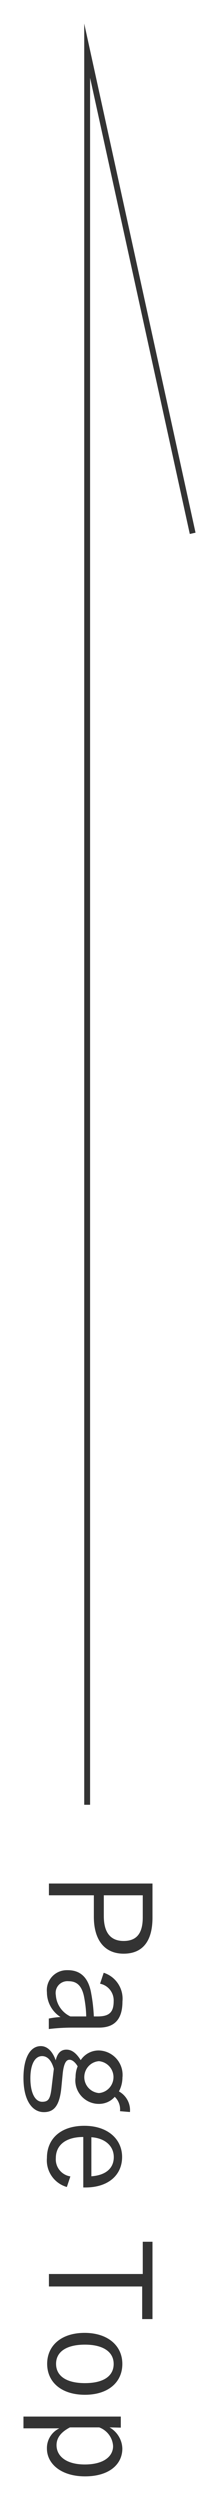
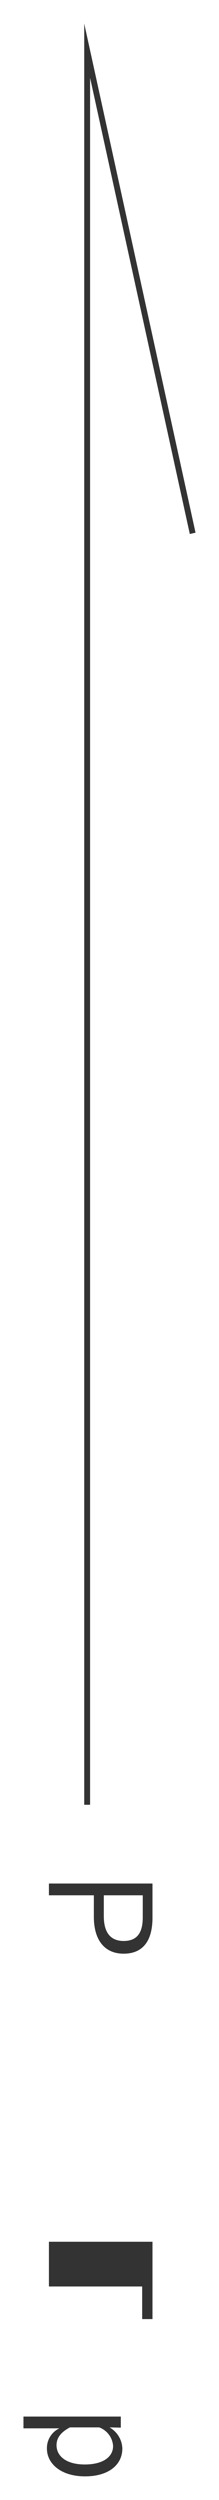
<svg xmlns="http://www.w3.org/2000/svg" version="1.1" id="レイヤー_1" x="0px" y="0px" viewBox="0 0 18.67 212.37" style="enable-background:new 0 0 18.67 212.37;" xml:space="preserve">
  <style type="text/css">
	.st0{fill:#333333;}
</style>
  <g>
    <polygon class="st0" points="7.68,153.31 7.18,153.31 7.18,2 16.67,45.25 16.18,45.36 7.68,6.61  " />
    <path class="st0" d="M13,162.9c0,2.06-0.89,3.06-2.46,3.06S8,164.87,8,162.82V161H4.17v-1H13V162.9z M8.85,161v1.77   c0,1.45,0.62,2.11,1.69,2.11s1.63-0.6,1.63-2V161H8.85z" />
-     <path class="st0" d="M8.84,167.58c1.04,0.33,1.71,1.35,1.6,2.44c0,1.47-0.64,2.22-2,2.22H6.16c-0.67,0-1.34,0.04-2,0.12v-0.89   c0.33-0.07,0.66-0.11,1-0.13c-0.72-0.45-1.16-1.25-1.16-2.1c-0.1-0.93,0.57-1.77,1.51-1.87c0.09-0.01,0.18-0.01,0.27-0.01   c1.05,0,1.77,0.6,2,2C7.9,170,7.97,170.64,8,171.29h0.33c1,0,1.36-0.37,1.36-1.3c0.03-0.71-0.46-1.34-1.16-1.48L8.84,167.58z    M7.35,171.29c-0.01-0.57-0.08-1.14-0.19-1.7c-0.19-0.9-0.61-1.29-1.3-1.29c-0.55-0.06-1.05,0.33-1.11,0.88   c-0.01,0.1-0.01,0.2,0.01,0.3c0.05,0.78,0.53,1.48,1.24,1.81L7.35,171.29z" />
-     <path class="st0" d="M10.23,179.34c0.05-0.45-0.12-0.91-0.45-1.22c-0.34,0.39-0.83,0.6-1.34,0.6c-1.1,0.01-2.01-0.88-2.02-1.98   c0-0.1,0.01-0.19,0.02-0.29c0-0.32,0.06-0.63,0.18-0.92c-0.21-0.36-0.47-0.56-0.69-0.56s-0.47,0.16-0.58,1.14l-0.12,1.24   c-0.16,1.62-0.69,2.07-1.49,2.07c-1,0-1.74-1-1.74-2.91c0-1.73,0.59-2.7,1.48-2.7c0.55,0,1,0.44,1.27,1.21   c0.14-0.62,0.45-0.91,0.91-0.91S6.5,174.4,6.88,175c0.35-0.52,0.93-0.83,1.56-0.82c1.15,0.04,2.05,1,2.01,2.15   c0,0.04,0,0.08-0.01,0.12c0,0.42-0.1,0.84-0.3,1.21c0.63,0.35,1,1.03,0.94,1.75L10.23,179.34z M4.59,175.74   c-0.2-0.72-0.55-1.08-1-1.08c-0.65,0-1,0.77-1,1.88c0,1.32,0.44,2,1,2s0.71-0.24,0.83-1.39L4.59,175.74z M8.43,175.09   c-0.75,0.06-1.3,0.72-1.24,1.47c0.06,0.66,0.58,1.18,1.24,1.24c0.75-0.06,1.3-0.72,1.24-1.47C9.61,175.67,9.09,175.15,8.43,175.09z   " />
-     <path class="st0" d="M7.1,181.53c-1.5,0-2.34,0.7-2.34,1.79c-0.06,0.76,0.48,1.44,1.24,1.56l-0.3,0.9c-1.09-0.31-1.8-1.35-1.7-2.47   c0-1.65,1.2-2.73,3.19-2.73s3.22,1.13,3.22,2.65s-1.16,2.59-3.13,2.59H7.1V181.53z M7.79,184.87c1.24-0.09,1.91-0.69,1.91-1.63   s-0.74-1.61-1.91-1.69V184.87z" />
-     <path class="st0" d="M12.12,197v-2.77H4.17v-1.06h8v-2.74H13V197H12.12z" />
-     <path class="st0" d="M7.24,203.43c-2,0-3.22-1.07-3.22-2.63s1.22-2.63,3.19-2.63s3.22,1.08,3.22,2.64S9.22,203.43,7.24,203.43z    M7.24,199.17c-1.58,0-2.46,0.61-2.46,1.63s0.86,1.64,2.46,1.64s2.45-0.61,2.45-1.63S8.8,199.17,7.24,199.17L7.24,199.17z" />
+     <path class="st0" d="M12.12,197v-2.77H4.17v-1.06v-2.74H13V197H12.12z" />
    <path class="st0" d="M9.34,206.2c0.65,0.37,1.07,1.05,1.09,1.8c0,1.35-1.14,2.36-3.18,2.36S4,209.29,4,208   c-0.02-0.73,0.4-1.41,1.06-1.72H2v-1h8.3v0.94L9.34,206.2z M5.96,206.2c-0.78,0.41-1.14,0.9-1.14,1.51c0,0.92,0.81,1.64,2.41,1.64   s2.41-0.68,2.41-1.56c-0.04-0.72-0.51-1.34-1.18-1.59H5.96z" />
  </g>
</svg>